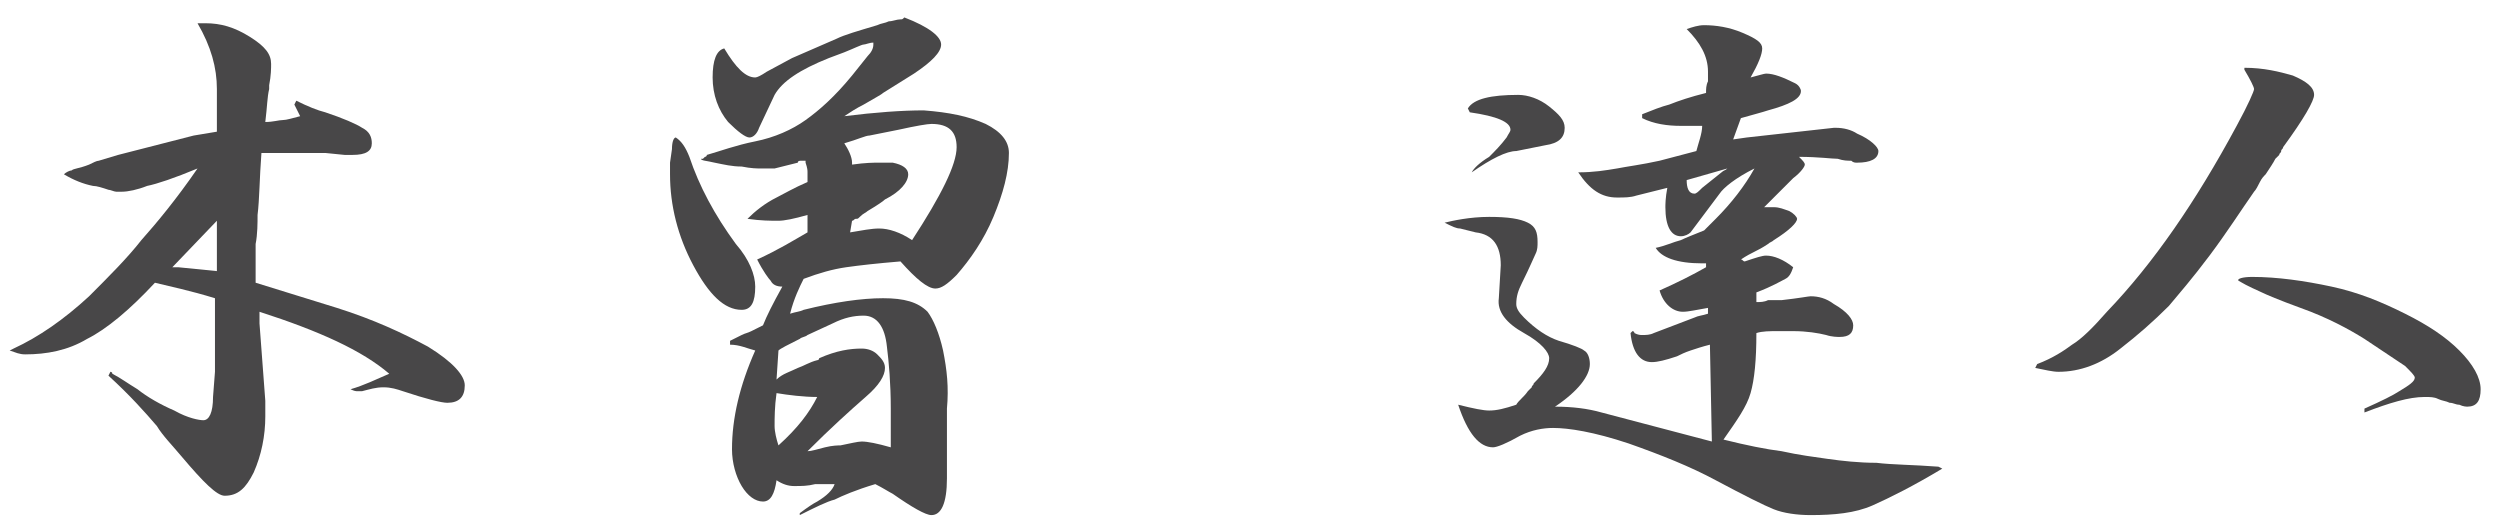
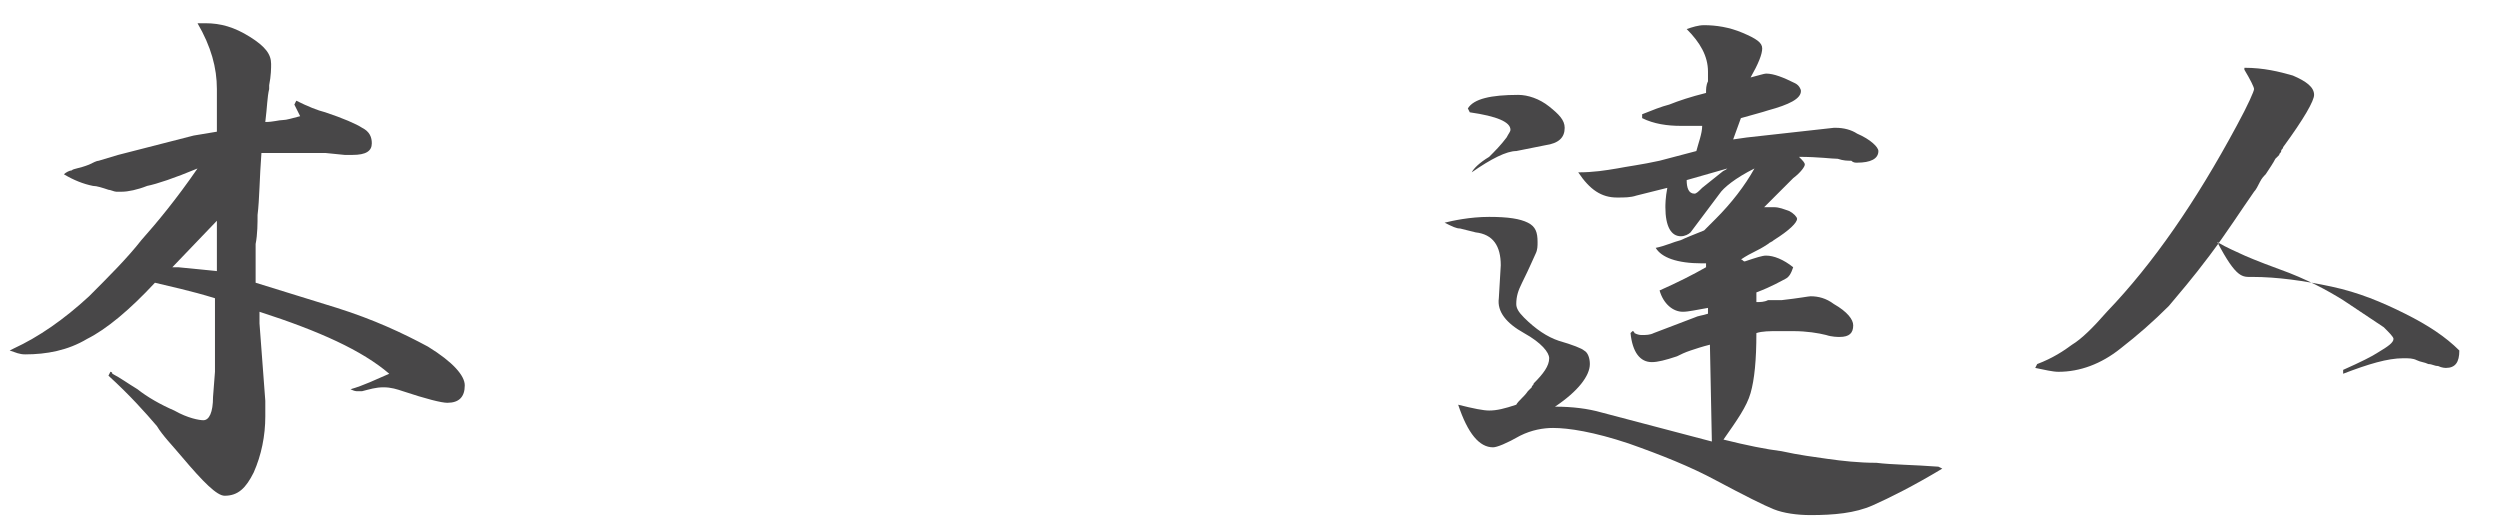
<svg xmlns="http://www.w3.org/2000/svg" version="1.1" id="Layer_1" x="0px" y="0px" viewBox="0 0 129.1 27.4" enable-background="new 0 0 129.1 27.4" xml:space="preserve">
  <g>
    <path fill="#484748" d="M0.7,18c1.3-0.6,2.6-1.5,3.9-2.7c1-1,2-2,2.7-2.9c0.8-0.9,1.8-2.1,2.9-3.7C9,9.2,8.1,9.5,7.6,9.6   c-0.5,0.2-1,0.3-1.3,0.3c-0.1,0-0.2,0-0.3,0c-0.1,0-0.3-0.1-0.4-0.1C5.3,9.7,5,9.6,4.8,9.6c-0.5-0.1-1-0.3-1.5-0.6   c0.1-0.1,0.3-0.2,0.4-0.2c0.1-0.1,0.4-0.1,0.9-0.3C4.8,8.4,5,8.3,5.1,8.3l1-0.3L10,7l1.2-0.2V4.6c0-1.1-0.3-2.2-1-3.4   c0.1,0,0.3,0,0.4,0c0.8,0,1.5,0.2,2.3,0.7C13.7,2.4,14,2.8,14,3.3c0,0.2,0,0.6-0.1,1.1c0,0.1,0,0.1,0,0.2c-0.1,0.4-0.1,0.9-0.2,1.7   c0.4,0,0.7-0.1,0.9-0.1c0.2,0,0.5-0.1,0.9-0.2l-0.3-0.6l0.1-0.2c0.6,0.3,1.1,0.5,1.5,0.6c0.9,0.3,1.6,0.6,1.9,0.8   c0.4,0.2,0.5,0.5,0.5,0.8c0,0.4-0.3,0.6-1,0.6c-0.1,0-0.2,0-0.4,0l-1-0.1c0,0,0,0-0.1,0c-0.2,0-0.5,0-0.8,0c-0.3,0-0.5,0-0.7,0   c-0.2,0-0.6,0-1.2,0c-0.2,0-0.3,0-0.5,0c-0.1,1.3-0.1,2.4-0.2,3.2c0,0.4,0,1-0.1,1.5c0,0.5,0,1.1,0,2l4.2,1.3   c1.9,0.6,3.4,1.3,4.7,2c1.3,0.8,1.9,1.5,1.9,2c0,0.6-0.3,0.9-0.9,0.9c-0.3,0-1.1-0.2-2.3-0.6c-0.3-0.1-0.6-0.2-1-0.2   c-0.4,0-0.7,0.1-1.1,0.2c0,0-0.1,0-0.1,0c0,0,0,0-0.1,0c0,0,0,0,0,0c0,0,0,0-0.1,0h0h0c0,0-0.1,0-0.3-0.1c0.7-0.2,1.3-0.5,2-0.8   c-1.4-1.2-3.6-2.2-6.7-3.2l0,0.6l0.3,4c0,0.2,0,0.4,0,0.8c0,1-0.2,2-0.6,2.9c-0.4,0.8-0.8,1.2-1.5,1.2c-0.4,0-1.1-0.7-2.2-2   c-0.5-0.6-1-1.1-1.3-1.6c-0.6-0.7-1.4-1.6-2.5-2.6l0.1-0.2c0,0,0.1,0,0.1,0.1c0.4,0.2,0.8,0.5,1.3,0.8c0.5,0.4,1.2,0.8,1.9,1.1   c0.7,0.4,1.3,0.5,1.5,0.5c0.3,0,0.5-0.4,0.5-1.2l0.1-1.3l0-2.5c0-0.4,0-0.9,0-1.3c-1.3-0.4-2.3-0.6-3.1-0.8C6.7,16,5.5,17,4.5,17.5   c-1,0.6-2.1,0.8-3.2,0.8c-0.3,0-0.5-0.1-0.8-0.2L0.7,18z M9.2,13.8l2,0.2v-2.6l-2.3,2.4L9.2,13.8z" />
-     <path fill="#484748" d="M35.6,8.1c0.5,1.5,1.3,3,2.4,4.5c0.7,0.8,1,1.6,1,2.2c0,0.8-0.2,1.2-0.7,1.2c-0.9,0-1.7-0.8-2.5-2.3   c-0.8-1.5-1.2-3.1-1.2-4.7c0-0.3,0-0.5,0-0.6l0.1-0.7c0-0.4,0.1-0.6,0.2-0.6h0C35.2,7.3,35.4,7.6,35.6,8.1z M44.6,2.3   c-0.1,0-0.5,0.2-1,0.4l-0.8,0.3c-1.5,0.6-2.4,1.2-2.8,1.9l-0.8,1.7c-0.1,0.3-0.3,0.5-0.5,0.5c-0.2,0-0.6-0.3-1.1-0.8   c-0.5-0.6-0.8-1.4-0.8-2.3c0-0.9,0.2-1.4,0.6-1.5c0.6,1,1.1,1.5,1.6,1.5c0.1,0,0.3-0.1,0.6-0.3L40.9,3l2.3-1   c0.4-0.2,1.1-0.4,2.1-0.7c0.2-0.1,0.4-0.1,0.6-0.2c0.2,0,0.4-0.1,0.6-0.1c0.1,0,0.1,0,0.2-0.1c1.3,0.5,1.9,1,1.9,1.4   c0,0.4-0.5,0.9-1.4,1.5l-1.6,1c-0.1,0.1-0.5,0.3-1,0.6c-0.4,0.2-0.7,0.4-1,0.6c1.6-0.2,3-0.3,4.1-0.3C49,5.8,50,6,50.9,6.4   c0.8,0.4,1.2,0.9,1.2,1.5c0,1-0.3,2.1-0.8,3.3c-0.5,1.2-1.2,2.2-1.9,3c-0.5,0.5-0.8,0.7-1.1,0.7c-0.4,0-1-0.5-1.8-1.4   c-1.2,0.1-2.1,0.2-2.8,0.3c-0.7,0.1-1.4,0.3-2.2,0.6c-0.2,0.4-0.5,1-0.7,1.8c0.3-0.1,0.5-0.1,0.7-0.2c1.6-0.4,3-0.6,4.1-0.6   c1.1,0,1.8,0.2,2.3,0.7c0.3,0.4,0.6,1.1,0.8,2c0.2,1,0.3,1.9,0.2,3c0,0.3,0,0.7,0,1.1c0,0.2,0,0.6,0,1c0,0,0,0.1,0,0.1   c0,0.5,0,0.8,0,1c0,0.1,0,0.1,0,0.2c0,0,0,0.1,0,0.1c0,0,0,0,0,0.1v0v0c0,1.3-0.3,1.9-0.8,1.9c-0.3,0-1-0.4-2-1.1   c-0.2-0.1-0.5-0.3-0.9-0.5c-1,0.3-1.7,0.6-2.1,0.8c-0.4,0.1-1,0.4-1.8,0.8v-0.1c0.4-0.3,0.7-0.5,0.9-0.6c0.5-0.3,0.8-0.6,0.9-0.9   h-1c-0.4,0.1-0.7,0.1-1.1,0.1c-0.3,0-0.6-0.1-0.9-0.3c-0.1,0.7-0.3,1.1-0.7,1.1c-0.4,0-0.8-0.3-1.1-0.8c-0.3-0.5-0.5-1.2-0.5-1.9   c0-1.6,0.4-3.3,1.2-5.1c-0.4-0.1-0.8-0.3-1.3-0.3l0-0.2c0.2-0.1,0.4-0.2,0.6-0.3c0.2-0.1,0.3-0.1,0.5-0.2c0.2-0.1,0.4-0.2,0.6-0.3   c0.2-0.5,0.5-1.1,1-2c-0.3,0-0.5-0.1-0.6-0.3c-0.1-0.1-0.4-0.5-0.7-1.1c1.1-0.5,1.9-1,2.6-1.4l0-0.9c-0.7,0.2-1.2,0.3-1.5,0.3   c-0.4,0-0.9,0-1.6-0.1c0.4-0.4,0.9-0.8,1.5-1.1c0.4-0.2,0.9-0.5,1.6-0.8c0-0.1,0-0.3,0-0.5c0-0.1,0-0.2-0.1-0.5c0-0.1,0-0.1,0-0.1   c0,0-0.1,0-0.1,0c0,0-0.1,0-0.1,0c-0.1,0-0.2,0-0.2,0.1L40,8.7c-0.1,0-0.2,0-0.4,0c-0.1,0-0.2,0-0.3,0c-0.2,0-0.5,0-1-0.1   c-0.5,0-0.9-0.1-1.4-0.2c-0.4-0.1-0.7-0.1-0.7-0.2h0c0,0,0,0,0.1,0c0,0,0,0,0.1-0.1c0,0,0.1,0,0.1-0.1C37.2,7.8,38,7.5,39,7.3   c1-0.2,1.9-0.6,2.6-1.1C42.3,5.7,43.1,5,44,3.9l0.8-1c0.2-0.2,0.3-0.4,0.3-0.6c0,0,0-0.1,0-0.1C44.9,2.2,44.7,2.3,44.6,2.3z    M42.2,20.5c-0.7,0-1.5-0.1-2.1-0.2c-0.1,0.7-0.1,1.3-0.1,1.7c0,0.3,0.1,0.7,0.2,1C41.2,22.1,41.8,21.3,42.2,20.5z M41.2,19   c0.3-0.1,0.6-0.3,1-0.4c0,0,0.1,0,0.1-0.1c0.9-0.4,1.6-0.5,2.2-0.5c0.3,0,0.6,0.1,0.8,0.3c0.2,0.2,0.4,0.4,0.4,0.7   c0,0.4-0.3,0.9-1,1.5c-0.8,0.7-1.8,1.6-3,2.8c0.2,0,0.5-0.1,0.9-0.2c0.4-0.1,0.7-0.1,0.8-0.1c0.5-0.1,0.9-0.2,1.1-0.2   c0.3,0,0.8,0.1,1.5,0.3c0-0.1,0-0.3,0-0.4L46,21.1c0-1.3-0.1-2.4-0.2-3.2c-0.1-1-0.5-1.6-1.2-1.6c-0.5,0-1,0.1-1.6,0.4l-1.3,0.6   c-0.1,0.1-0.3,0.1-0.4,0.2c-0.6,0.3-1,0.5-1.1,0.6l-0.1,1.5C40.4,19.3,40.8,19.2,41.2,19z M44,8.4L44,8.4c0,0,0,0.1,0,0.1   c0.7-0.1,1.1-0.1,1.4-0.1c0.2,0,0.5,0,0.7,0c0.5,0.1,0.8,0.3,0.8,0.6c0,0.4-0.4,0.9-1.2,1.3c-0.1,0.1-0.4,0.3-0.9,0.6   c-0.1,0.1-0.2,0.1-0.4,0.3c-0.1,0.1-0.1,0.1-0.2,0.1c-0.1,0-0.1,0.1-0.2,0.1l-0.1,0.6c0.6-0.1,1.1-0.2,1.5-0.2   c0.5,0,1.1,0.2,1.7,0.6c1.5-2.3,2.3-3.9,2.3-4.8c0-0.8-0.4-1.2-1.3-1.2c-0.2,0-0.8,0.1-1.7,0.3l-1.5,0.3c-0.2,0-0.6,0.2-1.3,0.4   C43.8,7.7,44,8.1,44,8.4z" />
    <path fill="#484748" d="M76.9,11.2c1,0,1.6,0.1,2,0.3c0.4,0.2,0.5,0.5,0.5,1c0,0.2,0,0.4-0.1,0.6c-0.1,0.2-0.3,0.7-0.7,1.5   c-0.2,0.4-0.3,0.7-0.3,1.1c0,0.2,0.1,0.4,0.4,0.7c0.6,0.6,1.2,1,1.8,1.2c0.7,0.2,1.2,0.4,1.3,0.5c0.2,0.1,0.3,0.4,0.3,0.7   c0,0.6-0.6,1.4-1.8,2.2c0.9,0,1.7,0.1,2.4,0.3l5.7,1.5l-0.1-5c-0.4,0.1-0.7,0.2-1,0.3c-0.3,0.1-0.5,0.2-0.7,0.3   c-0.6,0.2-1,0.3-1.3,0.3c-0.6,0-1-0.5-1.1-1.5l0.1-0.1c0,0,0.1,0,0.1,0.1c0.2,0.1,0.3,0.1,0.4,0.1c0.2,0,0.4,0,0.6-0.1l2.1-0.8h0   c0.2-0.1,0.4-0.1,0.7-0.2v-0.3c-0.6,0.1-1,0.2-1.3,0.2c-0.5,0-1-0.4-1.2-1.1c0.9-0.4,1.7-0.8,2.4-1.2v-0.2h-0.2   c-1.3,0-2.1-0.3-2.4-0.8c0.5-0.1,0.9-0.3,1.3-0.4c0.2-0.1,0.7-0.3,1.2-0.5l0.6-0.6c0.8-0.8,1.5-1.7,2-2.6c-1,0.5-1.6,1-1.8,1.3   l-1.5,2c-0.1,0.1-0.3,0.2-0.5,0.2c-0.5,0-0.8-0.5-0.8-1.5c0-0.1,0-0.5,0.1-1l-1.6,0.4c-0.3,0.1-0.6,0.1-1,0.1c-0.8,0-1.4-0.4-2-1.3   c0.8,0,1.4-0.1,2-0.2c0.5-0.1,1.3-0.2,2.2-0.4l1.9-0.5c0.1-0.4,0.3-0.9,0.3-1.3v0c-0.1,0-0.4,0-0.7,0c-0.1,0-0.1,0-0.2,0   c0,0,0,0-0.1,0c0,0,0,0-0.1,0h0c-0.7,0-1.4-0.1-2-0.4l0-0.2c0.5-0.2,1-0.4,1.4-0.5c0.5-0.2,1.1-0.4,1.9-0.6c0-0.2,0-0.4,0.1-0.6   c0-0.1,0-0.3,0-0.5c0-0.8-0.4-1.5-1.1-2.2c0.3-0.1,0.6-0.2,0.9-0.2c0.6,0,1.3,0.1,2,0.4c0.7,0.3,1,0.5,1,0.8c0,0.3-0.2,0.8-0.6,1.5   c0.4-0.1,0.7-0.2,0.8-0.2c0.4,0,0.9,0.2,1.5,0.5C92.9,4.4,93,4.6,93,4.7c0,0.4-0.6,0.7-1.7,1c-0.3,0.1-0.7,0.2-1.4,0.4l-0.4,1.1   l0.7-0.1l4.5-0.5c0,0,0.1,0,0.1,0c0.4,0,0.8,0.1,1.1,0.3C96.6,7.2,97,7.6,97,7.8c0,0.4-0.4,0.6-1.1,0.6h0h0h0c-0.1,0-0.2,0-0.3-0.1   c-0.2,0-0.4,0-0.7-0.1c-0.3,0-1-0.1-2-0.1c0.2,0.2,0.3,0.3,0.3,0.4c0,0.1-0.2,0.4-0.6,0.7c0,0-0.3,0.3-0.7,0.7   c-0.2,0.2-0.4,0.4-0.8,0.8c0.1,0,0.3,0,0.5,0c0.3,0,0.5,0.1,0.8,0.2c0.2,0.1,0.4,0.3,0.4,0.4c0,0.2-0.4,0.6-1.2,1.1   c-0.1,0.1-0.2,0.1-0.3,0.2c-0.3,0.2-0.5,0.3-0.7,0.4c-0.2,0.1-0.4,0.2-0.7,0.4c0.1,0,0.1,0.1,0.2,0.1c0,0,0,0,0,0h0v0h0v0h0   c0.6-0.2,0.9-0.3,1.1-0.3c0.4,0,0.9,0.2,1.4,0.6c-0.1,0.3-0.2,0.5-0.4,0.6c-0.2,0.1-0.7,0.4-1.5,0.7v0.5c0.2,0,0.4,0,0.6-0.1   c0.1,0,0.2,0,0.3,0c0.1,0,0.1,0,0.2,0c0.1,0,0.1,0,0.2,0c0.9-0.1,1.4-0.2,1.5-0.2c0.4,0,0.8,0.1,1.2,0.4c0.7,0.4,1,0.8,1,1.1   c0,0.4-0.2,0.6-0.7,0.6c-0.1,0-0.4,0-0.7-0.1c-0.4-0.1-1-0.2-1.7-0.2h0h0h0c0,0-0.1,0-0.1,0c-0.1,0-0.1,0-0.2,0c-0.2,0-0.3,0-0.5,0   c-0.4,0-0.8,0-1.1,0.1c0,1.4-0.1,2.4-0.3,3.1c-0.2,0.7-0.7,1.4-1.4,2.4c1.2,0.3,2.2,0.5,3,0.6c0.9,0.2,1.7,0.3,2.4,0.4   c0.7,0.1,1.6,0.2,2.5,0.2c0.8,0.1,1.9,0.1,3.2,0.2l0.2,0.1c-1.5,0.9-2.7,1.5-3.6,1.9s-2,0.5-3.2,0.5c-0.7,0-1.4-0.1-1.9-0.3   c-0.5-0.2-1.5-0.7-3-1.5c-1.3-0.7-2.8-1.3-4.5-1.9c-1.8-0.6-3.1-0.8-3.9-0.8c-0.5,0-1.1,0.1-1.7,0.4c-0.7,0.4-1.2,0.6-1.4,0.6   c-0.7,0-1.3-0.7-1.8-2.2c0.8,0.2,1.3,0.3,1.6,0.3c0.4,0,0.8-0.1,1.4-0.3c0.1-0.2,0.4-0.4,0.6-0.7c0.1-0.1,0.1-0.1,0.2-0.2   c0-0.1,0.1-0.1,0.1-0.2c0.5-0.5,0.8-0.9,0.8-1.3c0-0.3-0.4-0.8-1.3-1.3c-0.9-0.5-1.4-1.1-1.3-1.8l0.1-1.7c0-1-0.4-1.6-1.3-1.7   l-0.8-0.2c-0.2,0-0.4-0.1-0.8-0.3C75,11.4,75.9,11.2,76.9,11.2z M78.4,4.9c0.5,0,1.1,0.2,1.6,0.6c0.5,0.4,0.8,0.7,0.8,1.1   c0,0.5-0.3,0.8-1,0.9l-1.5,0.3C77.8,7.8,77,8.2,76,8.9c0.1-0.2,0.4-0.5,0.9-0.8c0.3-0.3,0.6-0.6,0.9-1c0.1-0.2,0.2-0.3,0.2-0.4   c0-0.4-0.7-0.7-2.1-0.9l-0.1-0.2C76.1,5.1,77,4.9,78.4,4.9z M87.1,9.3c0,0.4,0.1,0.7,0.4,0.7c0.1,0,0.2-0.1,0.4-0.3l1-0.8l0,0   c0,0,0,0,0,0c0.1-0.1,0.2-0.1,0.3-0.2L87.1,9.3z" />
-     <path fill="#484748" d="M105.2,18.8c0.8-0.3,1.4-0.7,1.8-1c0.5-0.3,1.1-0.9,1.8-1.7c2.4-2.5,4.6-5.7,6.7-9.6   c0.6-1.1,0.9-1.8,0.9-1.9s-0.2-0.5-0.5-1V3.5c1,0,1.8,0.2,2.5,0.4c0.7,0.3,1.1,0.6,1.1,1c0,0.3-0.5,1.2-1.6,2.7   c0,0.1-0.1,0.1-0.1,0.2c0,0.1-0.1,0.1-0.1,0.2c-0.1,0.1-0.1,0.1-0.2,0.2c-0.1,0.2-0.3,0.5-0.5,0.8c-0.1,0.1-0.2,0.2-0.3,0.4   c-0.1,0.2-0.2,0.4-0.3,0.5c-0.7,1-1.4,2.1-2.3,3.3c-0.9,1.2-1.6,2-2.1,2.6c-0.8,0.8-1.6,1.5-2.5,2.2c-1,0.8-2.1,1.2-3.2,1.2   c-0.3,0-0.7-0.1-1.2-0.2L105.2,18.8z M116.3,14.3c1.3,0,2.7,0.2,4.1,0.5c1.4,0.3,2.6,0.8,3.8,1.4c1.2,0.6,2.1,1.2,2.8,1.9   c0.7,0.7,1.1,1.4,1.1,2c0,0.6-0.2,0.9-0.7,0.9c0,0-0.2,0-0.4-0.1c-0.2,0-0.3-0.1-0.5-0.1c-0.2-0.1-0.4-0.1-0.6-0.2   c-0.2-0.1-0.4-0.1-0.7-0.1c-0.8,0-1.8,0.3-3.1,0.8v-0.2c0.9-0.4,1.5-0.7,1.8-0.9c0.5-0.3,0.8-0.5,0.8-0.7c0-0.1-0.2-0.3-0.5-0.6   l-2.1-1.4c-0.8-0.5-1.9-1.1-3.3-1.6c-1.1-0.4-1.8-0.7-2-0.8c-0.2-0.1-0.7-0.3-1.2-0.6C115.5,14.4,115.8,14.3,116.3,14.3z" />
+     <path fill="#484748" d="M105.2,18.8c0.8-0.3,1.4-0.7,1.8-1c0.5-0.3,1.1-0.9,1.8-1.7c2.4-2.5,4.6-5.7,6.7-9.6   c0.6-1.1,0.9-1.8,0.9-1.9s-0.2-0.5-0.5-1V3.5c1,0,1.8,0.2,2.5,0.4c0.7,0.3,1.1,0.6,1.1,1c0,0.3-0.5,1.2-1.6,2.7   c0,0.1-0.1,0.1-0.1,0.2c0,0.1-0.1,0.1-0.1,0.2c-0.1,0.1-0.1,0.1-0.2,0.2c-0.1,0.2-0.3,0.5-0.5,0.8c-0.1,0.1-0.2,0.2-0.3,0.4   c-0.1,0.2-0.2,0.4-0.3,0.5c-0.7,1-1.4,2.1-2.3,3.3c-0.9,1.2-1.6,2-2.1,2.6c-0.8,0.8-1.6,1.5-2.5,2.2c-1,0.8-2.1,1.2-3.2,1.2   c-0.3,0-0.7-0.1-1.2-0.2L105.2,18.8z M116.3,14.3c1.3,0,2.7,0.2,4.1,0.5c1.4,0.3,2.6,0.8,3.8,1.4c1.2,0.6,2.1,1.2,2.8,1.9   c0,0.6-0.2,0.9-0.7,0.9c0,0-0.2,0-0.4-0.1c-0.2,0-0.3-0.1-0.5-0.1c-0.2-0.1-0.4-0.1-0.6-0.2   c-0.2-0.1-0.4-0.1-0.7-0.1c-0.8,0-1.8,0.3-3.1,0.8v-0.2c0.9-0.4,1.5-0.7,1.8-0.9c0.5-0.3,0.8-0.5,0.8-0.7c0-0.1-0.2-0.3-0.5-0.6   l-2.1-1.4c-0.8-0.5-1.9-1.1-3.3-1.6c-1.1-0.4-1.8-0.7-2-0.8c-0.2-0.1-0.7-0.3-1.2-0.6C115.5,14.4,115.8,14.3,116.3,14.3z" />
  </g>
</svg>